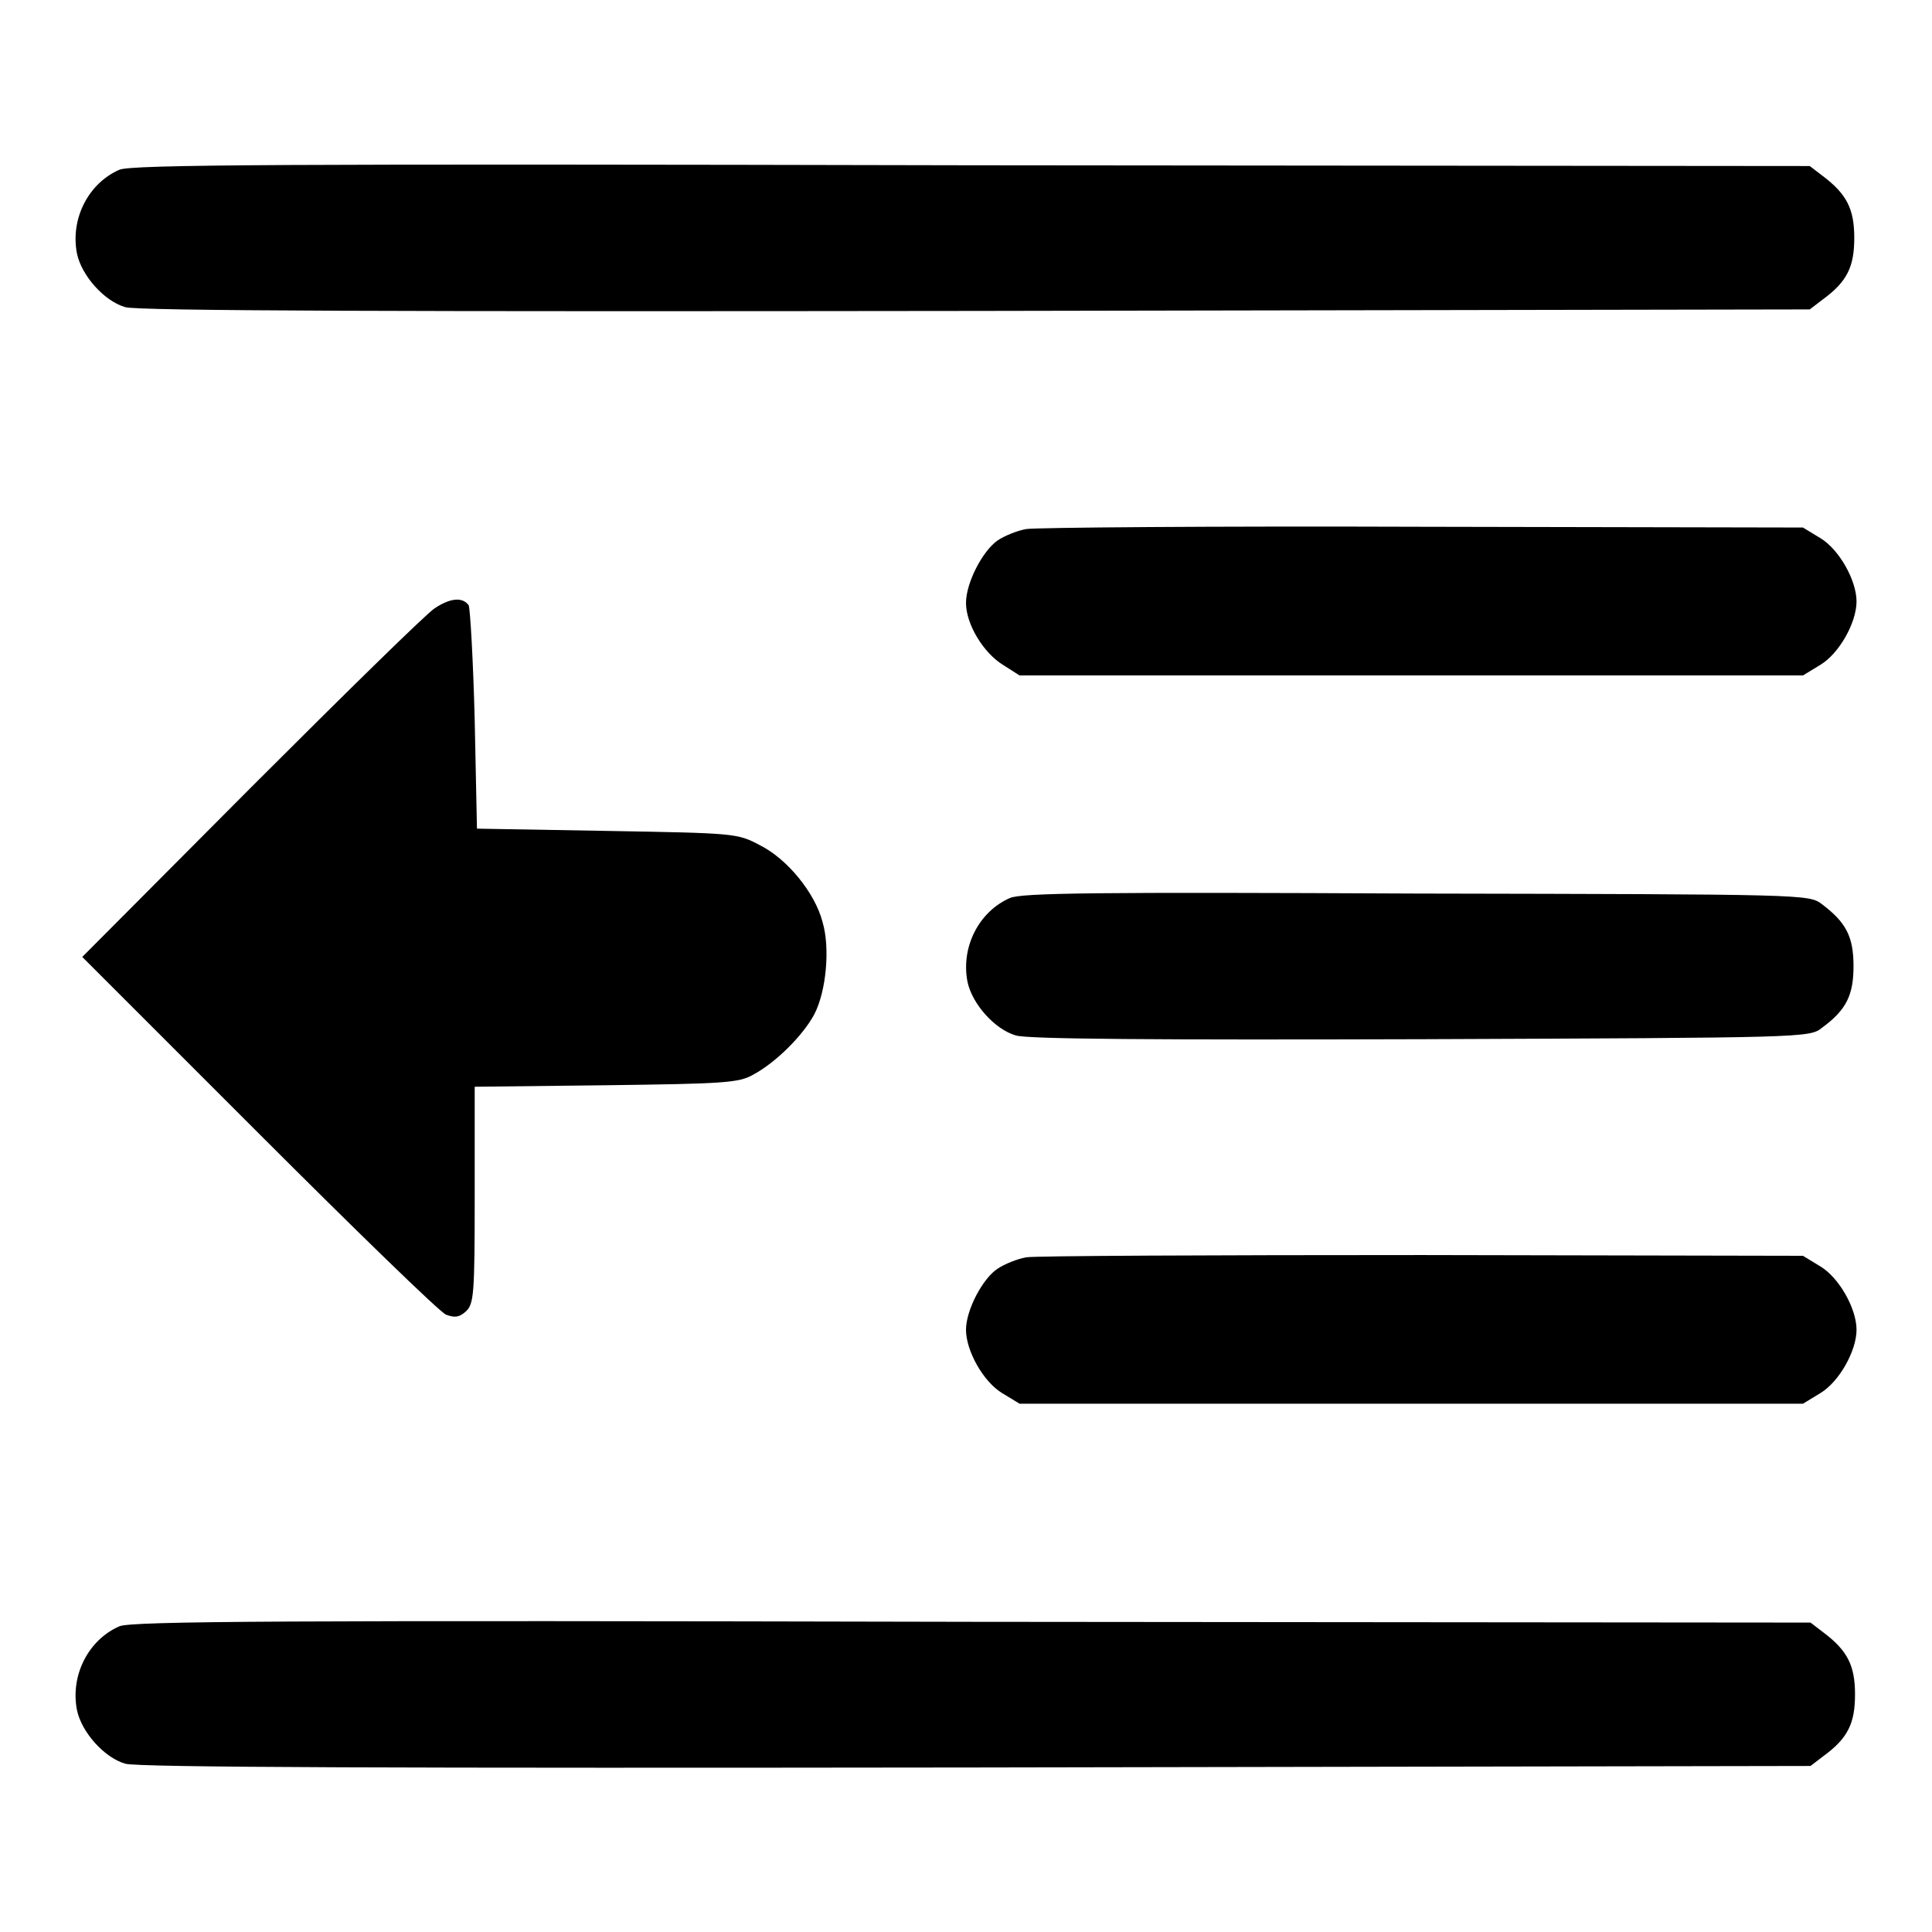
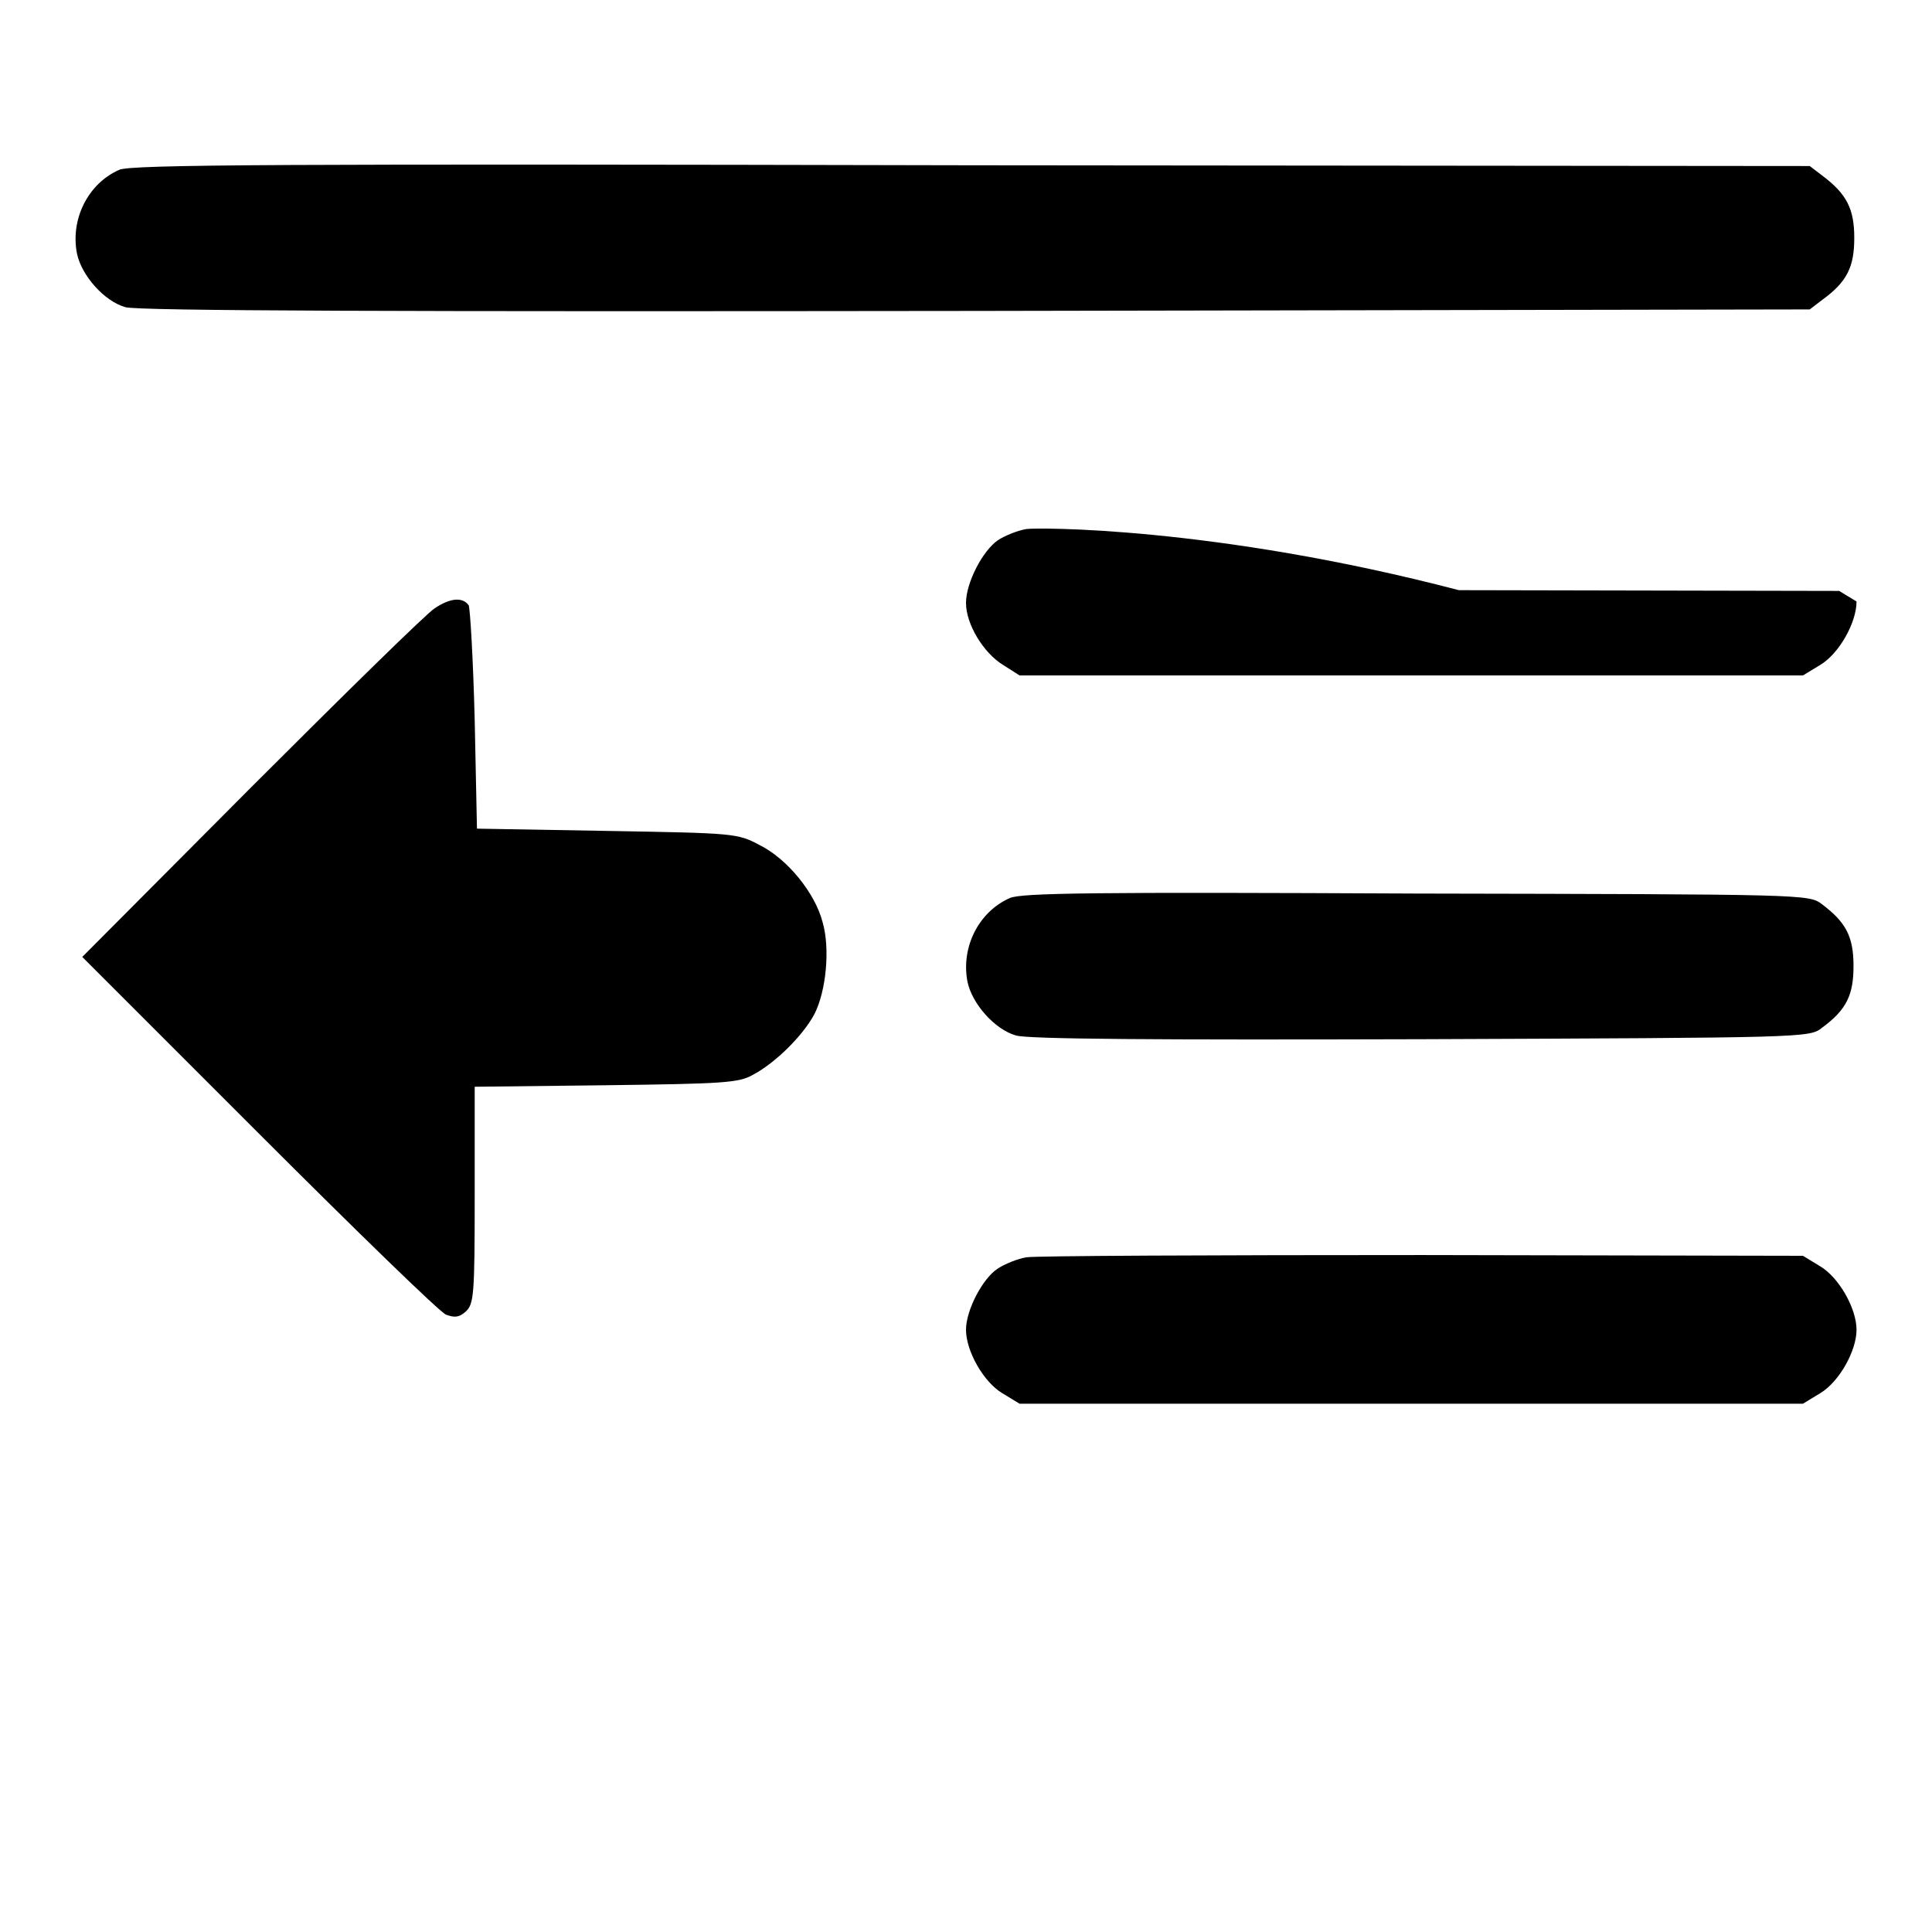
<svg xmlns="http://www.w3.org/2000/svg" version="1.1" x="0px" y="0px" viewBox="0 0 256 256" enable-background="new 0 0 256 256" xml:space="preserve">
  <g>
    <g>
      <g>
        <path fill="#000000" d="M15.8,22.5c-4.1,1.8-6.5,6.5-5.6,11.1c0.6,2.9,3.6,6.3,6.4,7.1c1.6,0.5,36.5,0.6,112.8,0.5L239.8,41l1.7-1.3c3.3-2.4,4.2-4.4,4.2-8.2s-1-5.8-4.2-8.2l-1.7-1.3l-111.1-0.1C37.3,21.7,17.3,21.8,15.8,22.5z" />
-         <path fill="#000000" d="M136,70.1c-1.2,0.2-2.9,0.9-3.8,1.5c-2,1.4-4.2,5.6-4.2,8.3c0,2.8,2.3,6.6,4.9,8.2l2.2,1.4H187h51.9l2.3-1.4c2.5-1.5,4.8-5.6,4.8-8.4s-2.3-6.9-4.8-8.4l-2.3-1.4l-50.4-0.1C160.8,69.7,137.1,69.9,136,70.1z" />
+         <path fill="#000000" d="M136,70.1c-1.2,0.2-2.9,0.9-3.8,1.5c-2,1.4-4.2,5.6-4.2,8.3c0,2.8,2.3,6.6,4.9,8.2l2.2,1.4H187h51.9l2.3-1.4c2.5-1.5,4.8-5.6,4.8-8.4l-2.3-1.4l-50.4-0.1C160.8,69.7,137.1,69.9,136,70.1z" />
        <path fill="#000000" d="M57.6,80.6c-1,0.6-11.9,11.3-24.3,23.7l-22.4,22.5l23.4,23.4c12.8,12.8,24,23.7,24.8,24c1.1,0.4,1.7,0.4,2.6-0.4c1.1-1,1.2-2.2,1.2-15.4V144l17.4-0.2c15.5-0.2,17.6-0.3,19.5-1.4c3-1.6,6.6-5.2,8.1-8c1.6-3.1,2.1-8.8,1.1-12.2c-1-3.9-4.7-8.4-8.3-10.2c-3-1.6-3.3-1.6-20.3-1.9l-17.2-0.3l-0.3-14.4c-0.2-7.9-0.6-14.8-0.8-15.2C61.3,79.1,59.7,79.2,57.6,80.6z" />
        <path fill="#000000" d="M133.8,119c-4.1,1.8-6.5,6.5-5.6,11.1c0.6,2.9,3.6,6.3,6.4,7.1c1.5,0.5,18.8,0.6,53.7,0.5c50.8-0.2,51.5-0.2,53.1-1.5c3.3-2.4,4.2-4.4,4.2-8.2c0-3.9-1-5.8-4.2-8.2c-1.7-1.3-2.2-1.3-53.7-1.4C145.4,118.2,135.3,118.3,133.8,119z" />
        <path fill="#000000" d="M136,166.6c-1.2,0.2-2.9,0.9-3.8,1.5c-2,1.3-4.2,5.5-4.2,8.1c0,2.8,2.3,6.9,4.8,8.4l2.3,1.4H187h51.9l2.3-1.4c2.5-1.5,4.8-5.6,4.8-8.4s-2.3-6.9-4.8-8.4l-2.3-1.4l-50.4-0.1C160.8,166.3,137.1,166.4,136,166.6z" />
-         <path fill="#000000" d="M15.8,215.5c-4.1,1.8-6.5,6.5-5.6,11.1c0.6,2.9,3.6,6.3,6.4,7.1c1.6,0.5,36.5,0.6,112.8,0.5l110.5-0.2l1.7-1.3c3.3-2.4,4.2-4.4,4.2-8.2s-1-5.8-4.2-8.2l-1.7-1.3l-111.1-0.1C37.3,214.7,17.3,214.8,15.8,215.5z" />
      </g>
    </g>
  </g>
</svg>